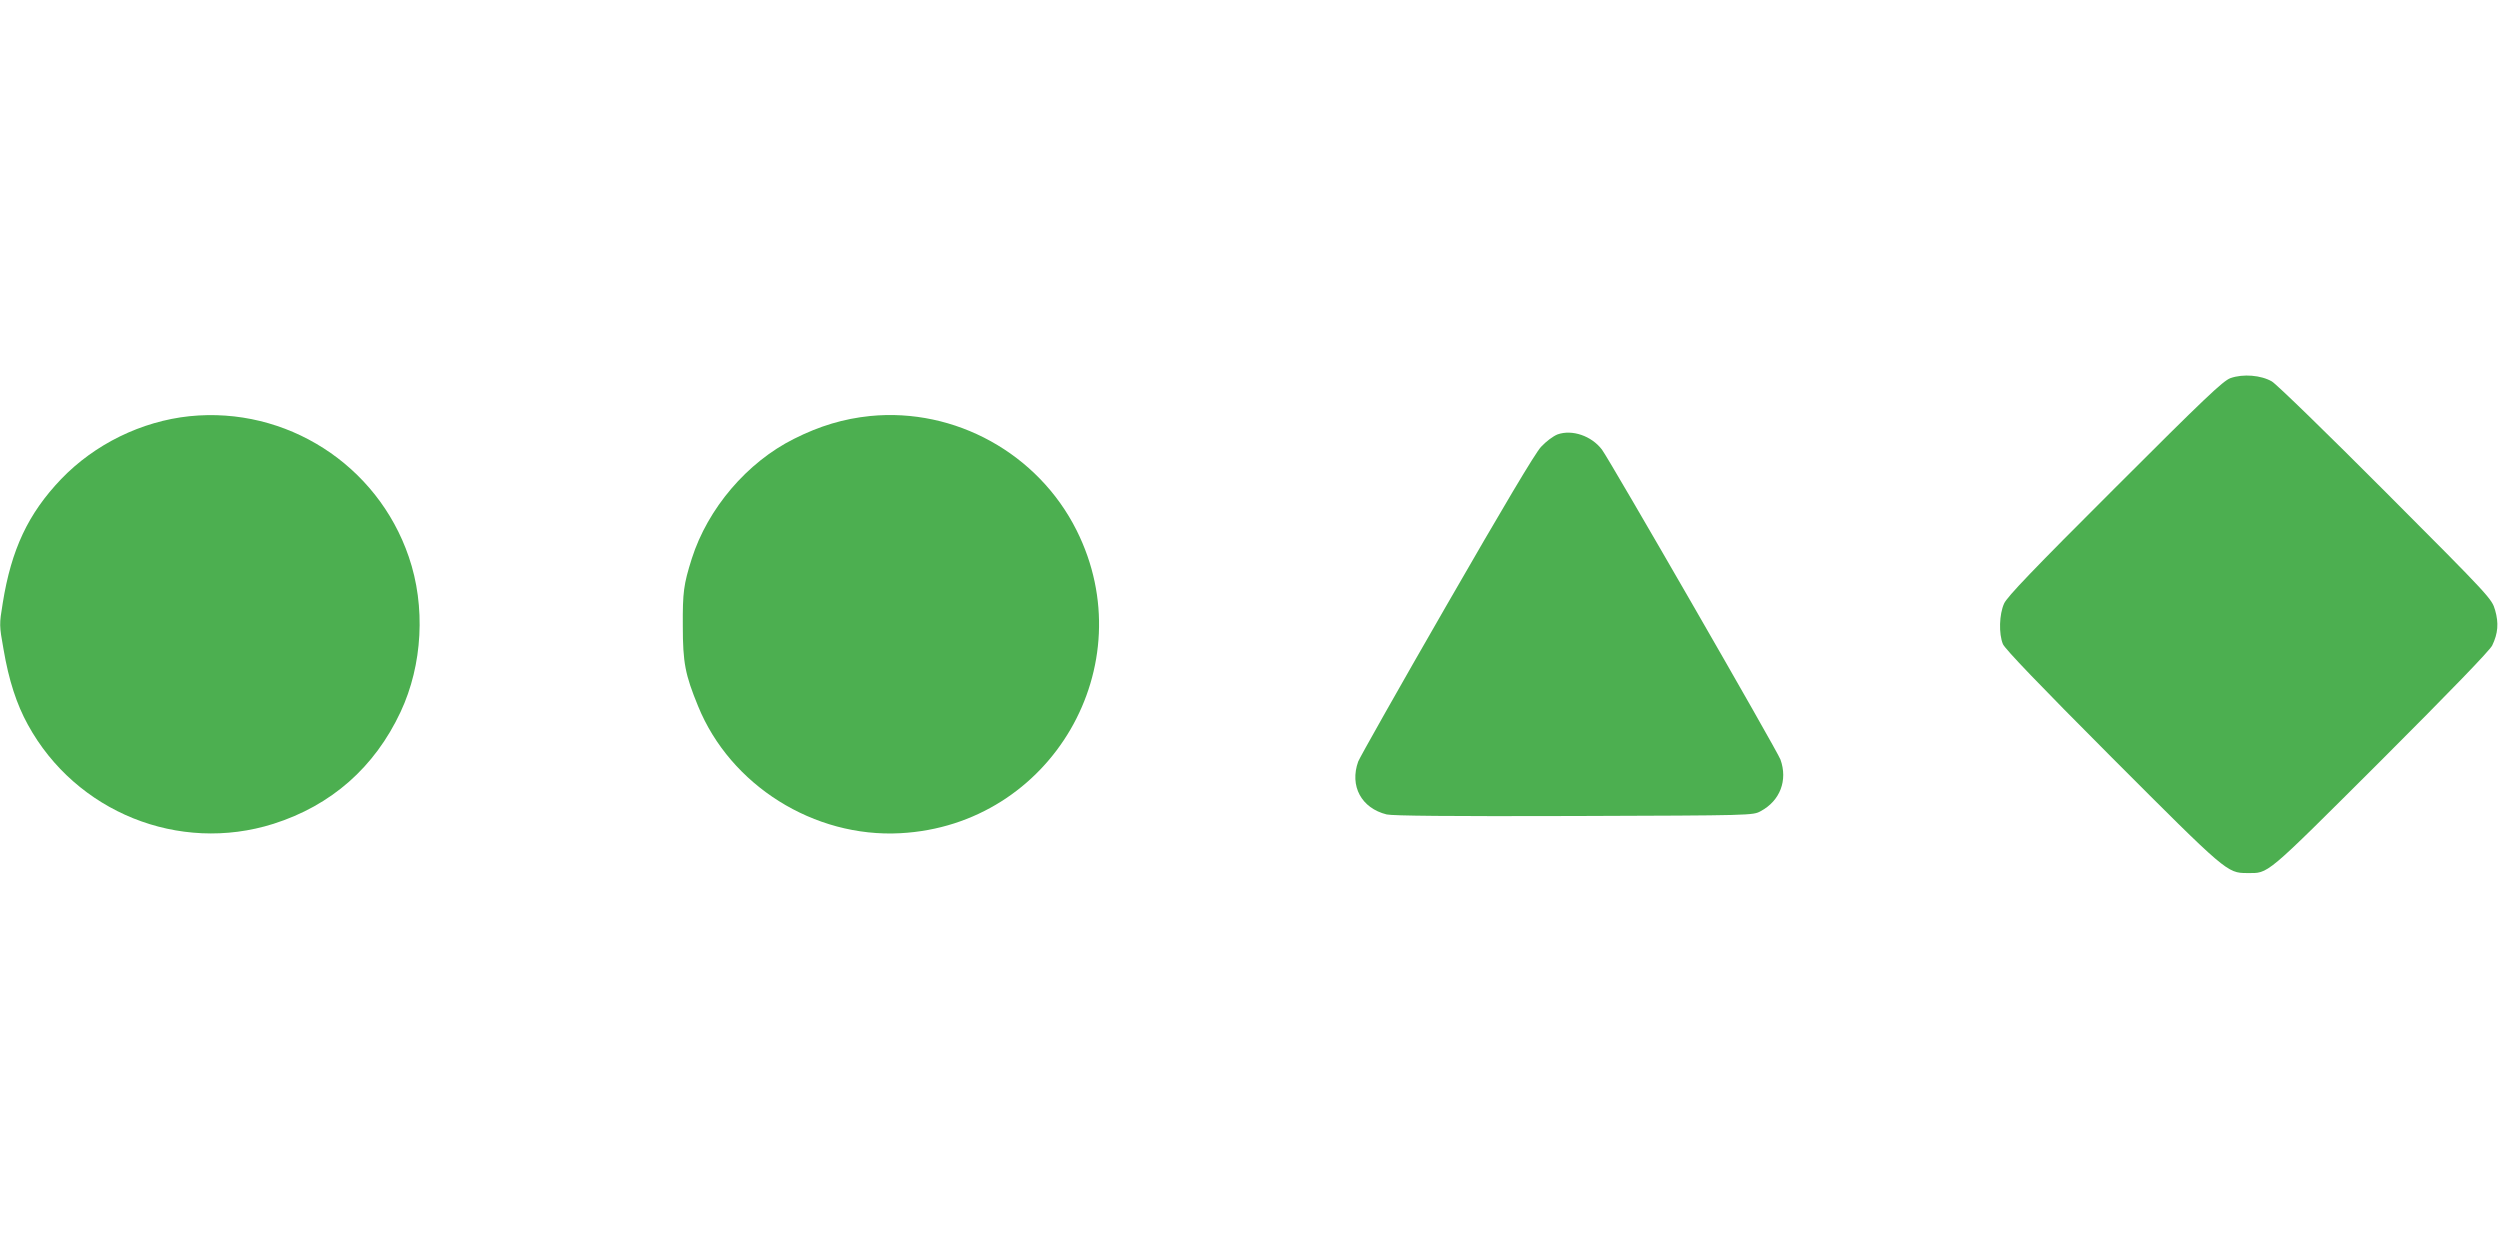
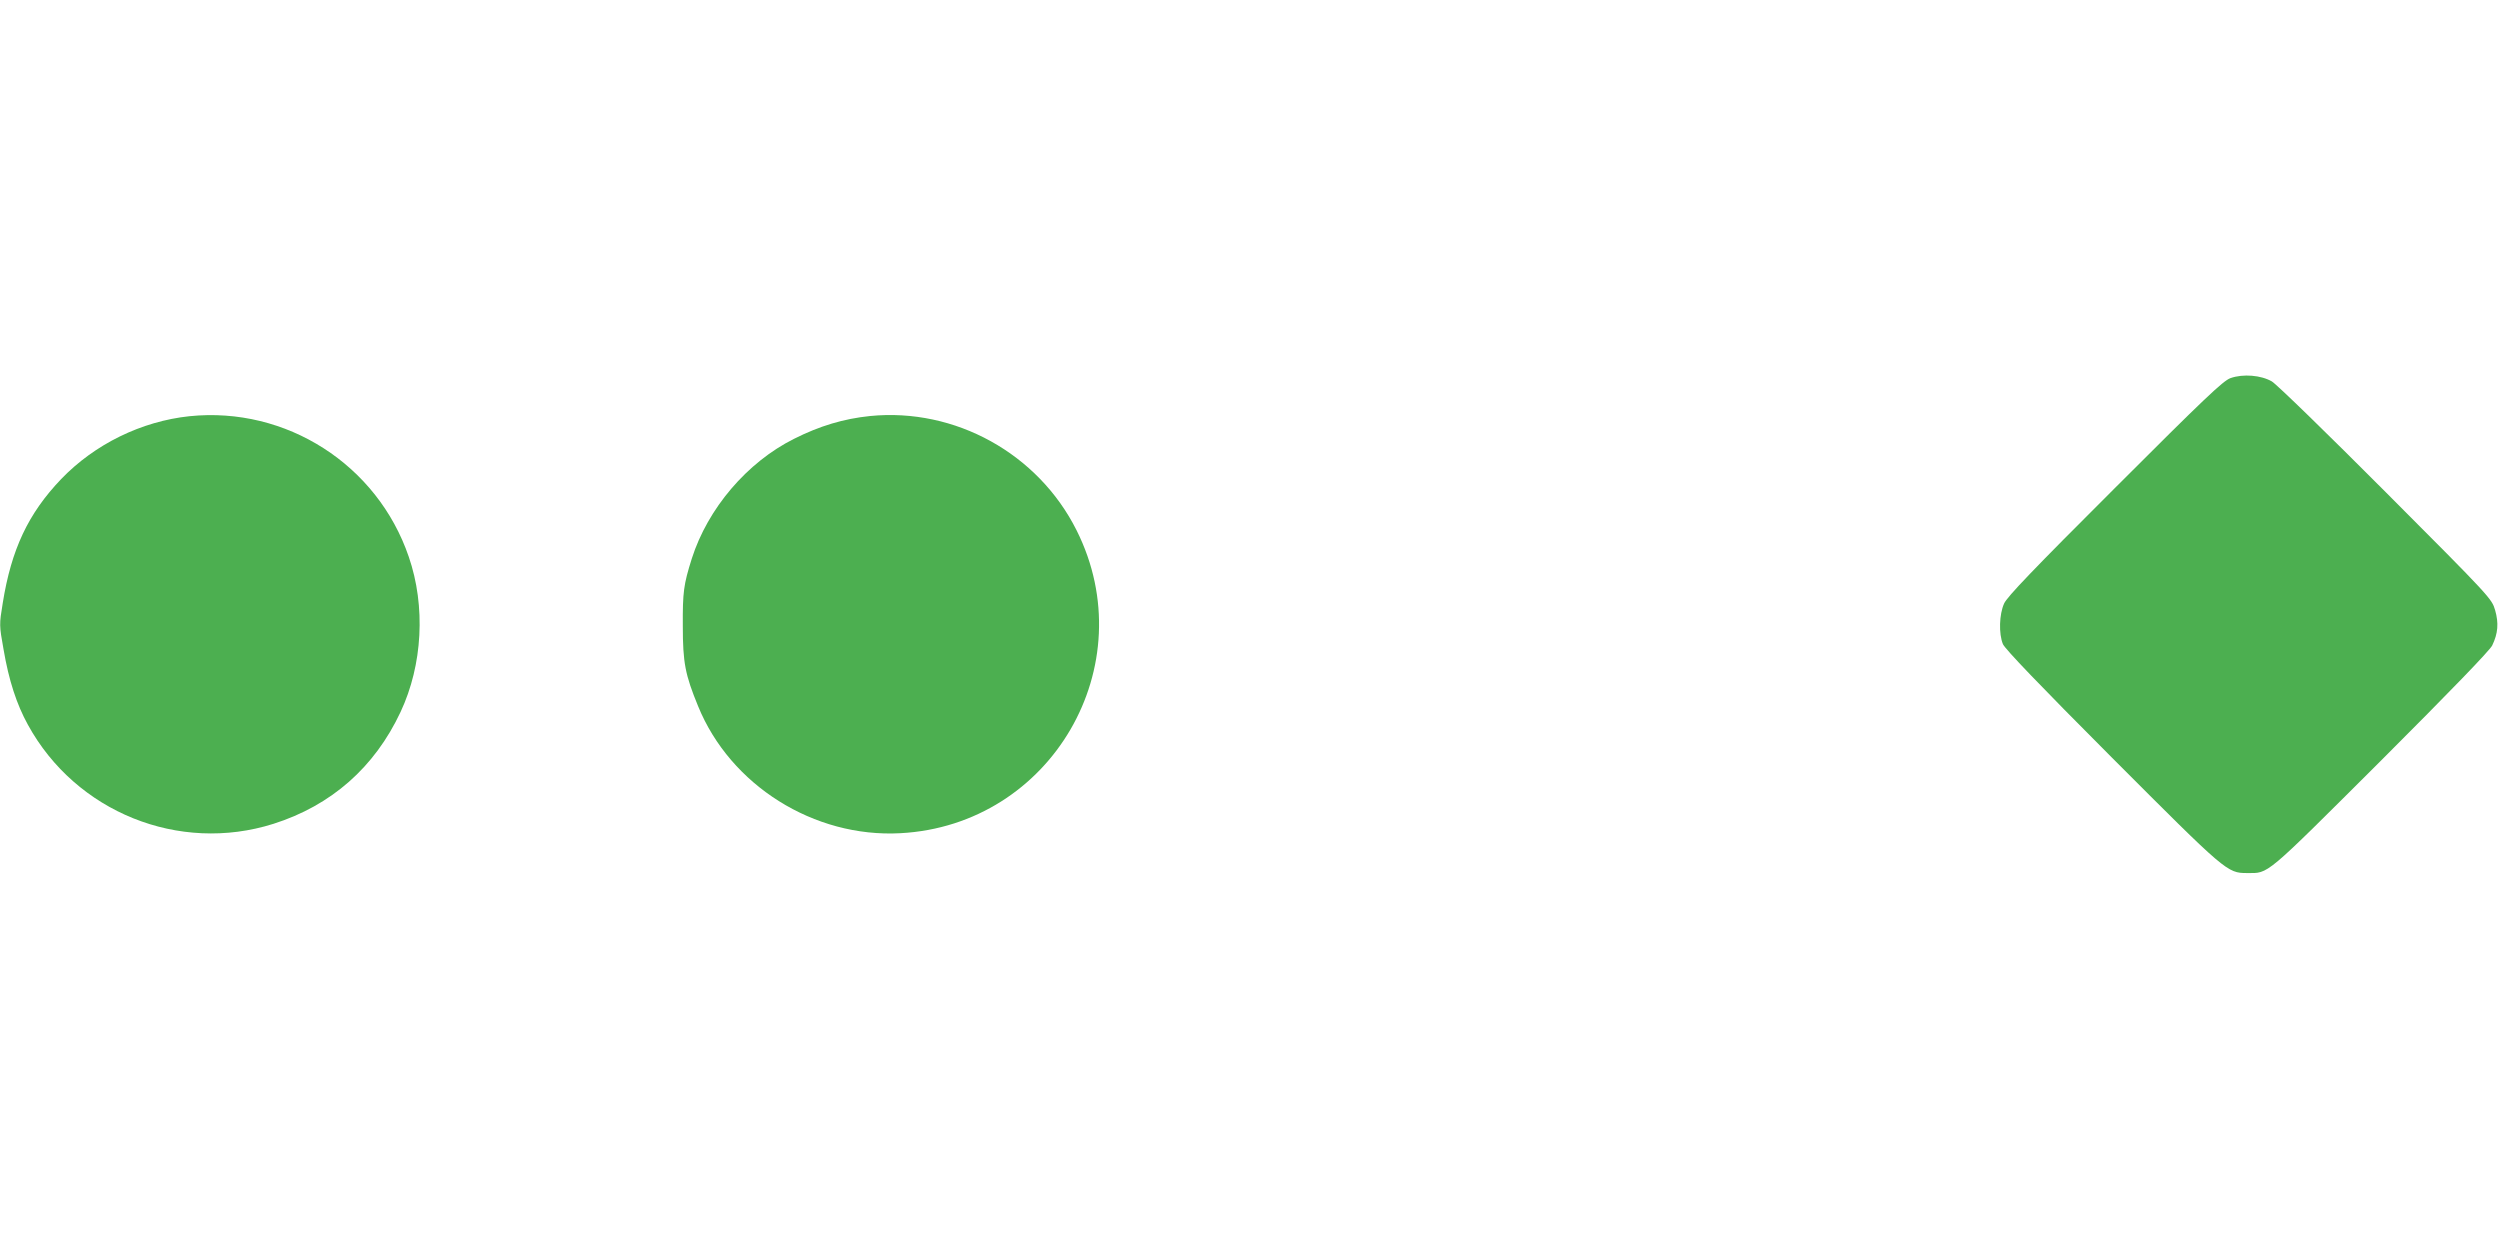
<svg xmlns="http://www.w3.org/2000/svg" version="1.0" width="1280pt" height="640pt" viewBox="0 0 1280 640" preserveAspectRatio="xMidYMid meet">
  <g transform="translate(0,640) scale(0.1,-0.1)" fill="#4caf50" stroke="none">
    <path d="M11420 4464 c-38 -14 -129 -100 -592 -563 -418 -417 -552 -557 -567 -591 -25 -55 -28 -155 -6 -208 11 -25 184 -206 558 -581 585 -586 590 -591 692 -591 113 0 83 -25 683 573 363 363 559 566 572 592 30 62 34 115 15 181 -17 58 -21 64 -558 602 -298 299 -561 555 -585 569 -55 32 -147 40 -212 17z" />
    <path d="M970 4269 c-246 -26 -485 -143 -657 -322 -169 -177 -255 -360 -299 -635 -18 -110 -18 -113 4 -236 27 -159 67 -282 125 -387 245 -447 773 -660 1257 -507 296 94 518 289 651 573 113 241 129 541 42 794 -161 472 -628 771 -1123 720z" />
    <path d="M4455 4270 c-135 -14 -257 -50 -390 -117 -240 -120 -441 -356 -523 -613 -42 -133 -47 -172 -46 -345 0 -188 12 -249 78 -410 165 -406 594 -675 1036 -651 773 41 1249 859 902 1551 -197 393 -622 628 -1057 585z" />
-     <path d="M7975 4176 c-23 -9 -59 -36 -85 -64 -30 -32 -195 -310 -484 -812 -242 -420 -445 -780 -452 -799 -45 -125 16 -239 146 -271 31 -7 321 -10 960 -8 915 3 915 3 955 25 99 53 139 158 101 264 -14 41 -876 1537 -914 1587 -54 71 -153 104 -227 78z" />
  </g>
</svg>